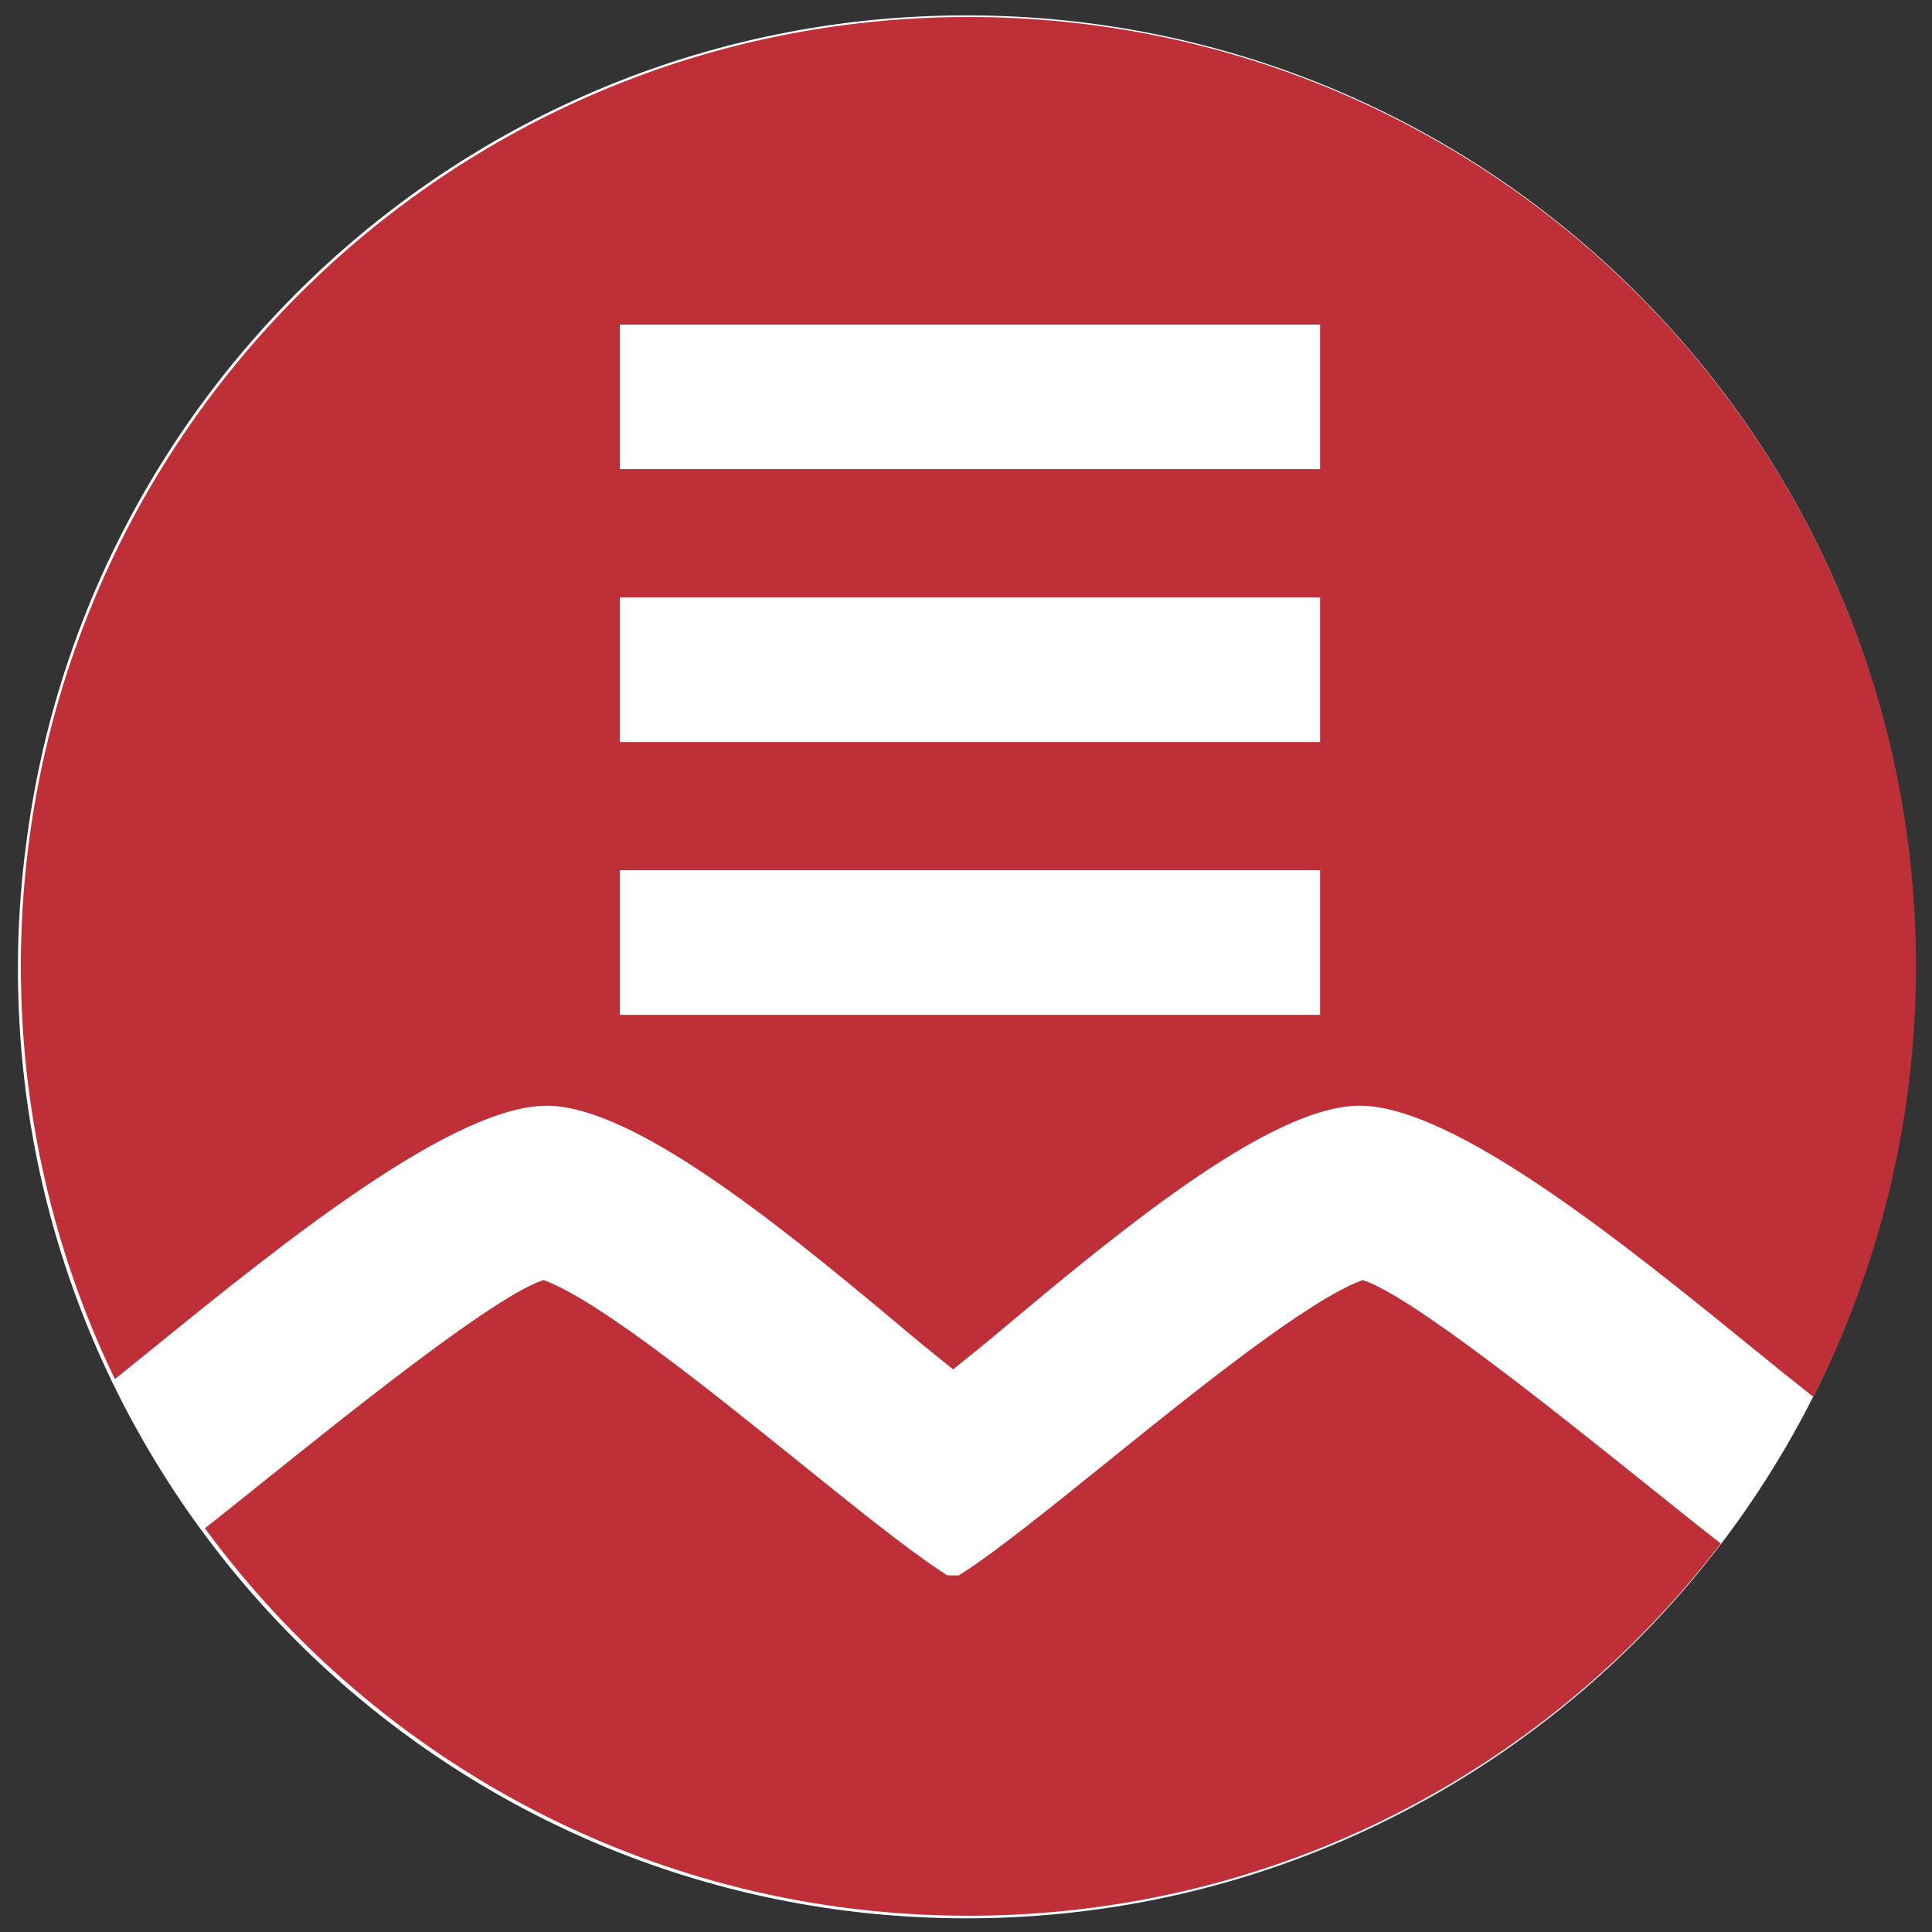
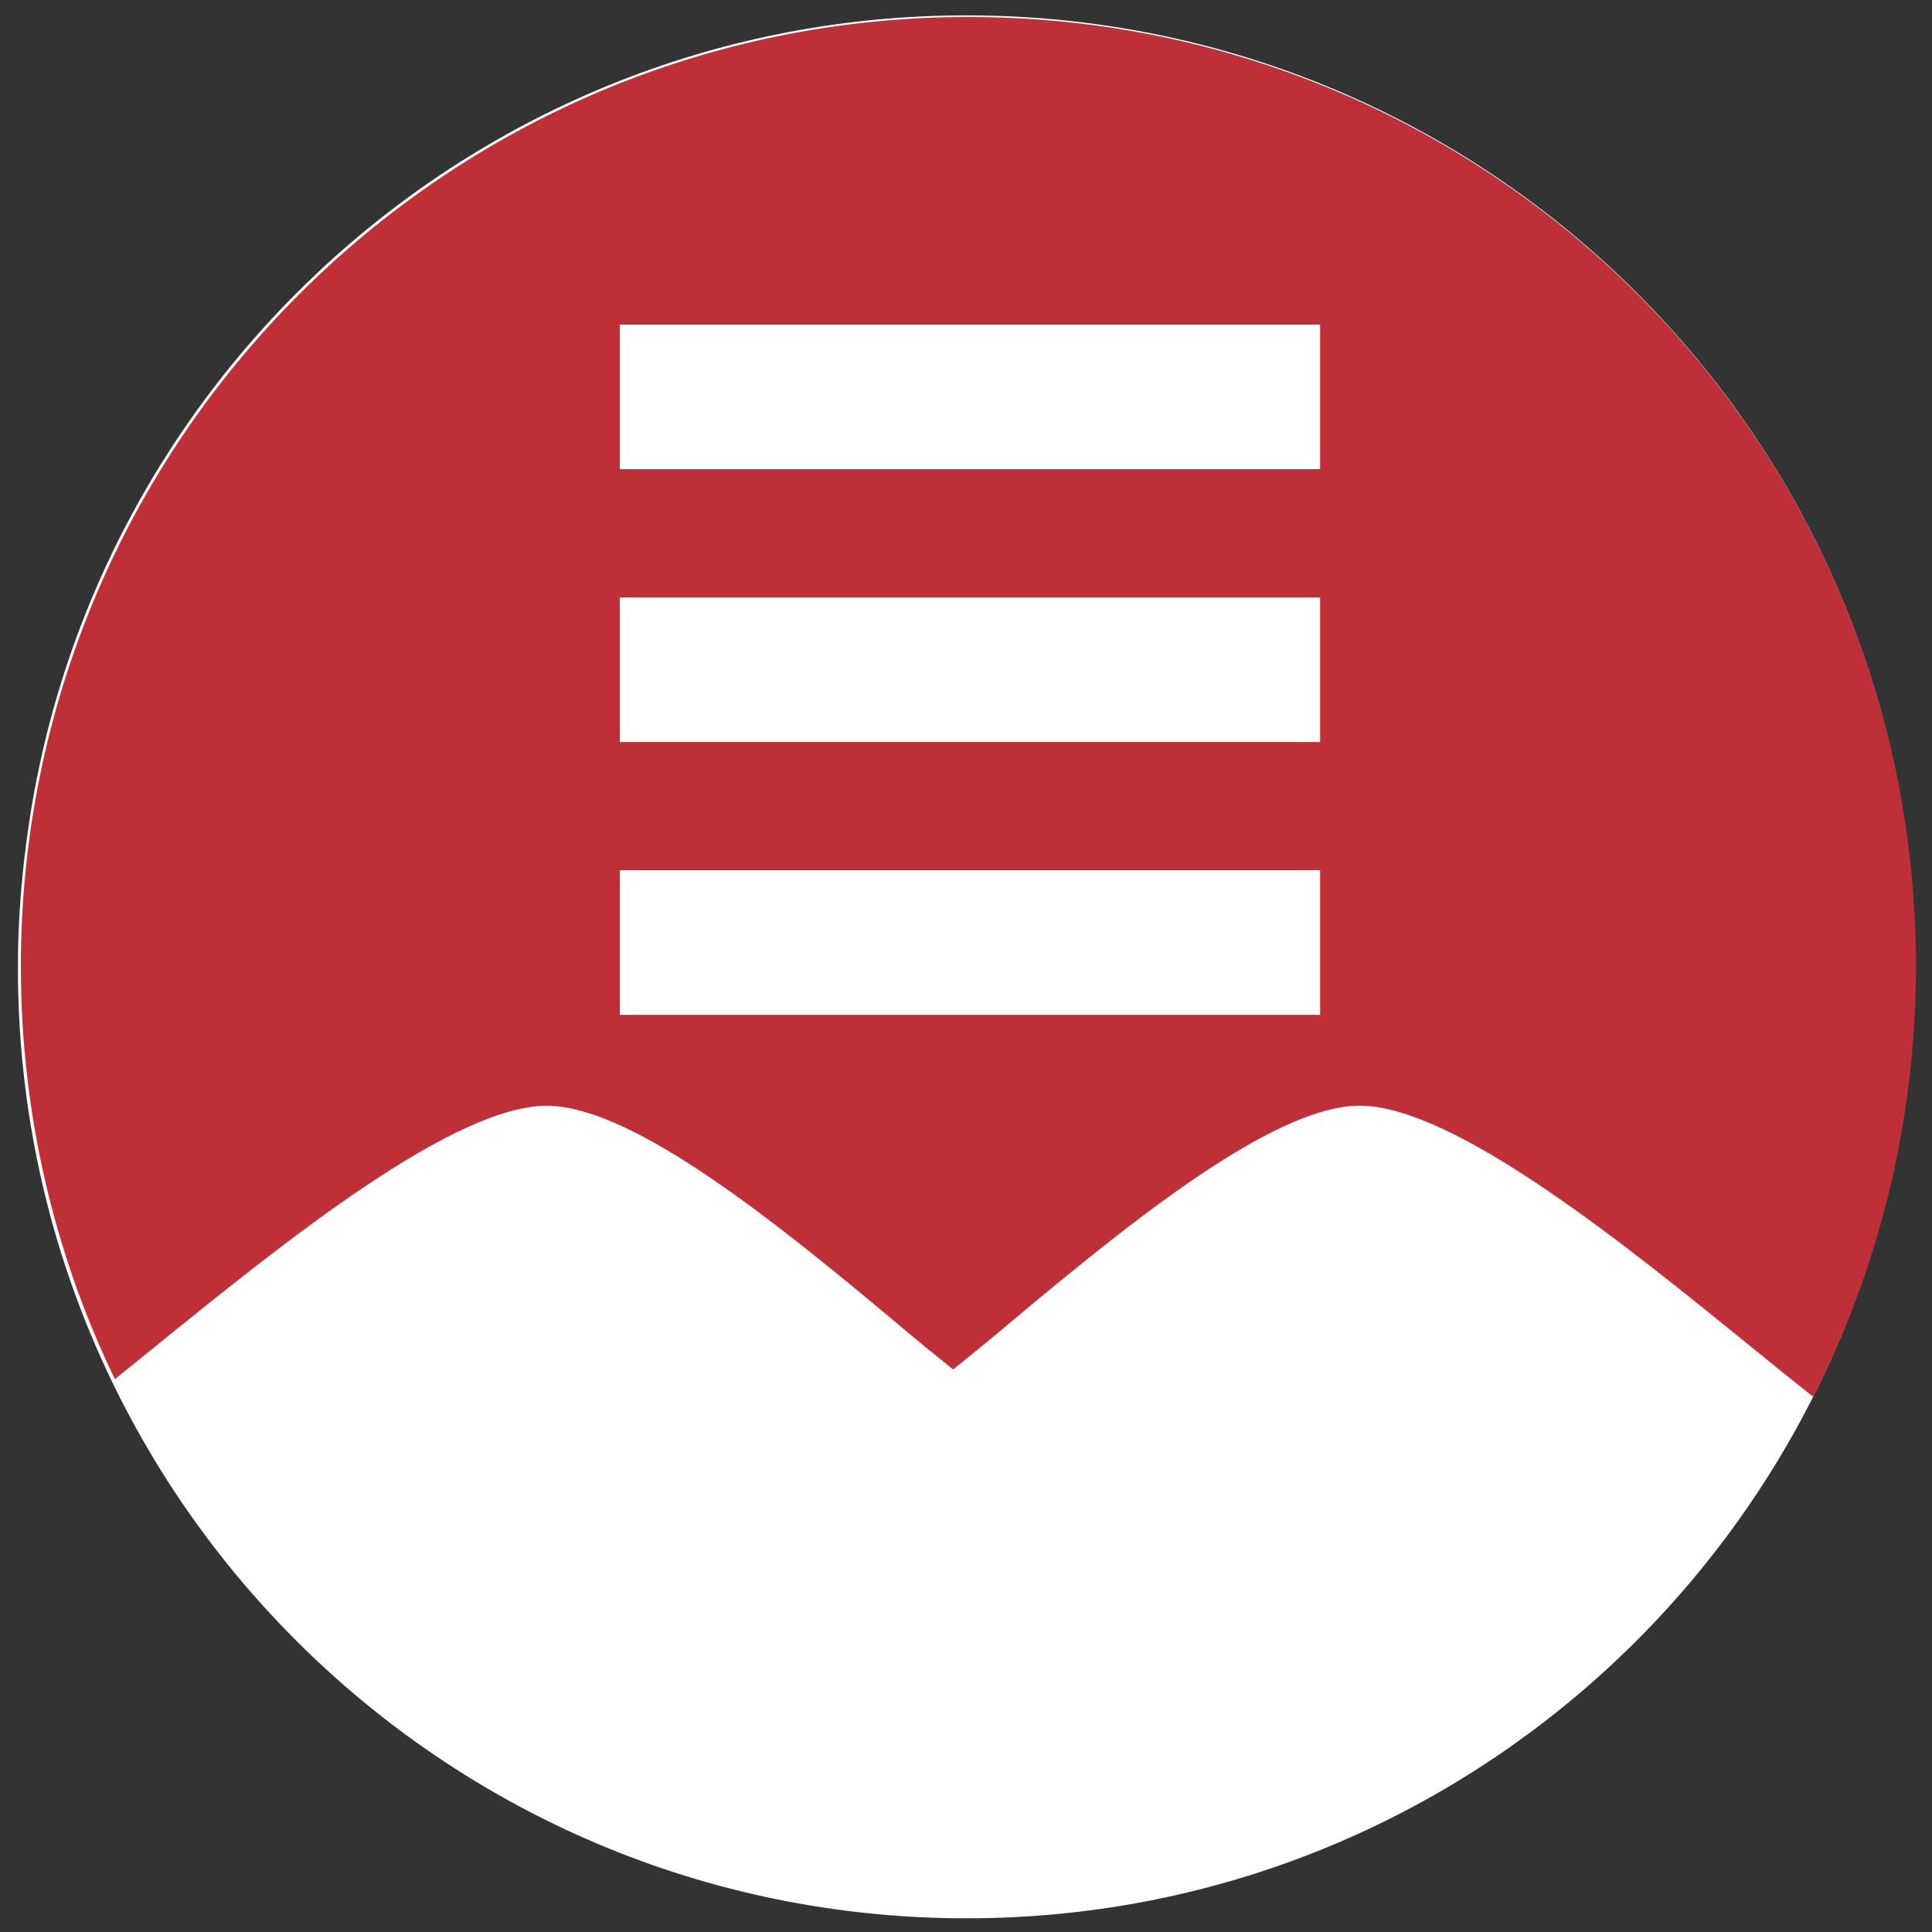
<svg xmlns="http://www.w3.org/2000/svg" xmlns:xlink="http://www.w3.org/1999/xlink" version="1.1" id="Ellipse_1_1_" x="0px" y="0px" width="24px" height="24px" viewBox="0 0 24 24" enable-background="new 0 0 24 24" xml:space="preserve">
  <rect x="0" y="0" width="24" height="24" fill="#333333" stroke="none" />
  <g>
    <g>
      <g>
        <path fill="#FFFFFF" d="M23.792,12.037c0-0.009-0.002-0.019-0.002-0.027s0.002-0.017,0.002-0.026     c0-6.513-5.276-11.793-11.785-11.793c-6.037,0-11.005,4.544-11.695,10.4c-0.001,0.011-0.004,0.021-0.005,0.033     c-0.052,0.447-0.084,0.899-0.084,1.36c0,0.01,0.001,0.018,0.001,0.027s-0.001,0.018-0.001,0.026     c0,6.513,5.276,11.793,11.785,11.793c6.036,0,11.005-4.544,11.695-10.399c0.002-0.011,0.004-0.022,0.006-0.033     C23.759,12.95,23.792,12.498,23.792,12.037z" />
      </g>
    </g>
  </g>
  <g>
    <g>
      <defs>
        <rect id="SVGID_1_" x="0.007" y="0.011" width="24" height="24" />
      </defs>
      <clipPath id="SVGID_2_">
        <use xlink:href="#SVGID_1_" overflow="visible" />
      </clipPath>
      <g clip-path="url(#SVGID_2_)">
        <defs>
          <rect id="SVGID_3_" x="0.007" y="0.011" width="24" height="24" />
        </defs>
        <clipPath id="SVGID_4_">
          <use xlink:href="#SVGID_3_" overflow="visible" />
        </clipPath>
        <path clip-path="url(#SVGID_4_)" fill="#BF2F38" d="M6.853,13.737c1.048,0.056,2.737,1.401,4.238,2.659     c0.153,0.129,0.289,0.242,0.402,0.335l0.347,0.28l0.348-0.281c0.112-0.092,0.248-0.205,0.401-0.334     c1.501-1.258,3.189-2.604,4.237-2.659c0.021-0.001,0.042-0.002,0.063-0.002c1.176,0,3.31,1.733,4.867,2.998     c0.279,0.227,0.54,0.438,0.768,0.618c0.816-1.605,1.277-3.422,1.277-5.347c0-6.513-5.27-11.793-11.771-11.793     c-6.5,0-11.771,5.28-11.771,11.793c0,1.838,0.42,3.577,1.168,5.128c0.155-0.125,0.32-0.259,0.493-0.398     C3.509,15.445,5.692,13.677,6.853,13.737 M7.7,4.032h8.699v1.796H7.7V4.032z M7.7,7.421h8.699v1.797H7.7V7.421z M7.7,10.81h8.699     v1.797H7.7V10.81z" />
-         <path clip-path="url(#SVGID_4_)" fill="#BF2F38" d="M16.928,15.901c-0.672,0.244-2.054,1.357-3.17,2.257     c-0.701,0.565-1.363,1.099-1.794,1.378L11.91,19.57h-0.141l-0.053-0.034c-0.431-0.279-1.093-0.813-1.794-1.378     c-1.117-0.899-2.499-2.013-3.17-2.257c-0.591,0.189-2.335,1.586-3.501,2.521c-0.252,0.202-0.491,0.394-0.706,0.563     c2.143,2.918,5.594,4.813,9.487,4.813c3.809,0,7.193-1.813,9.345-4.624c-0.271-0.21-0.596-0.471-0.948-0.753     C19.263,17.487,17.519,16.09,16.928,15.901" />
      </g>
    </g>
  </g>
</svg>